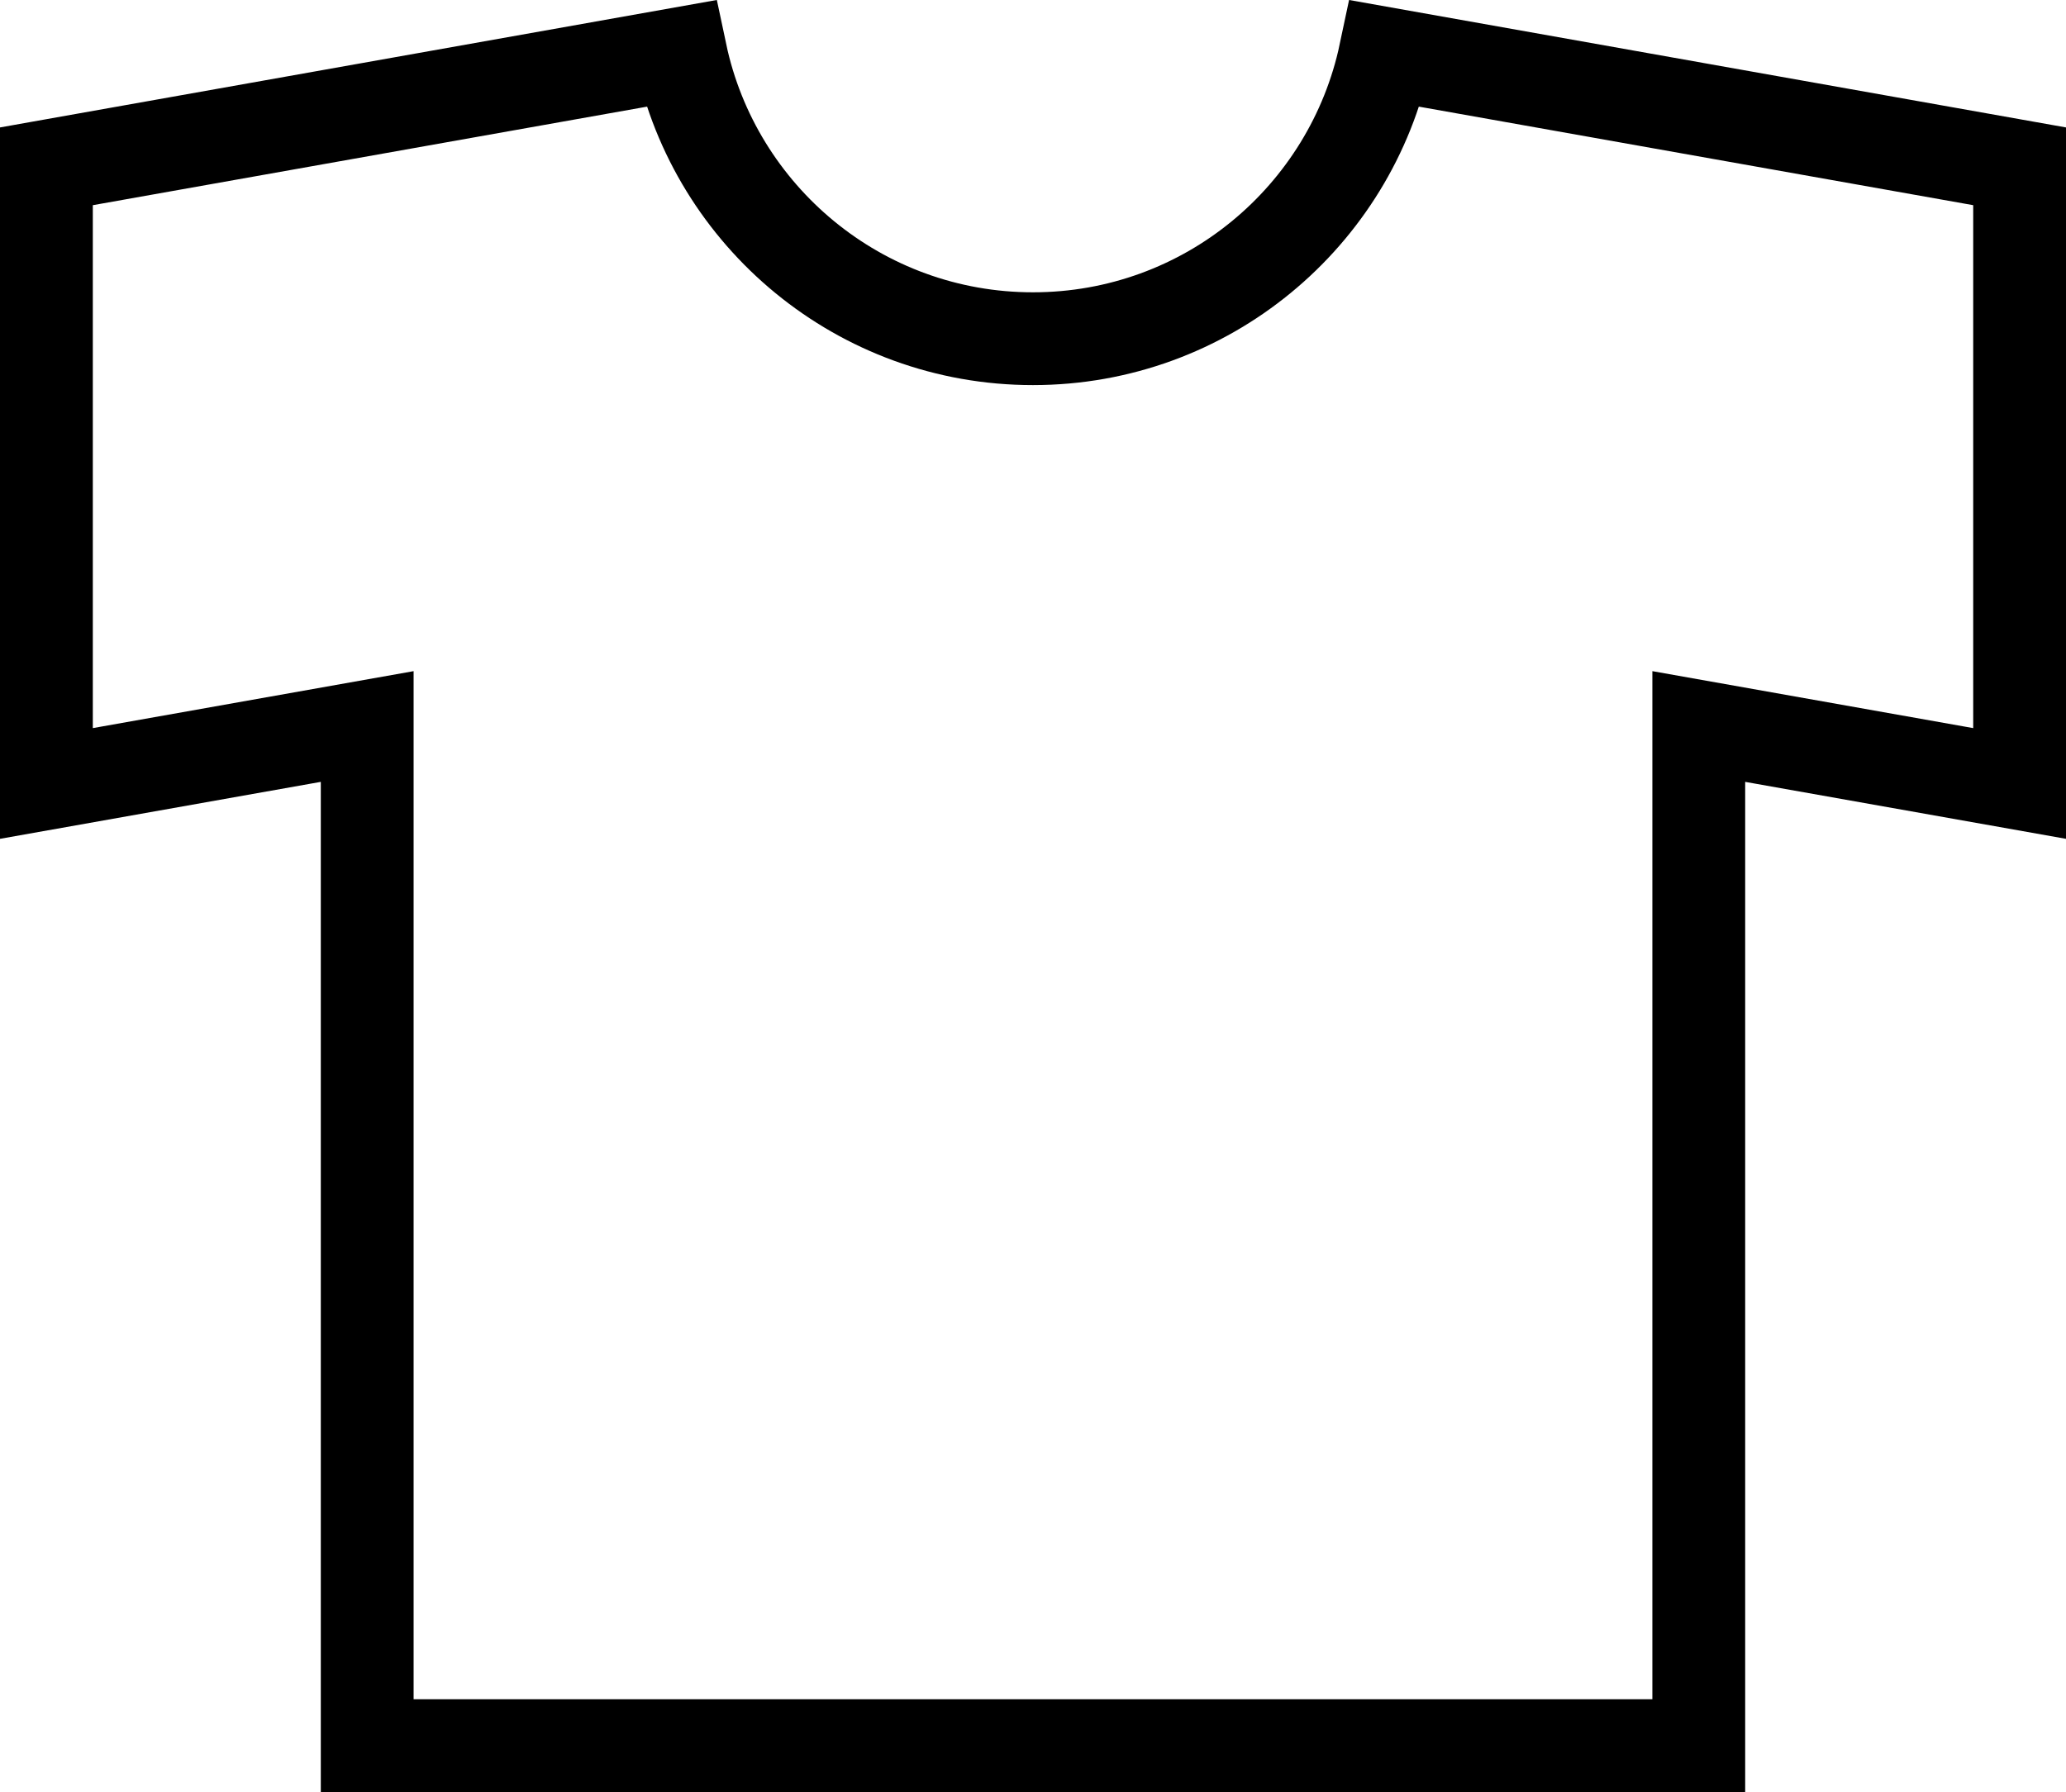
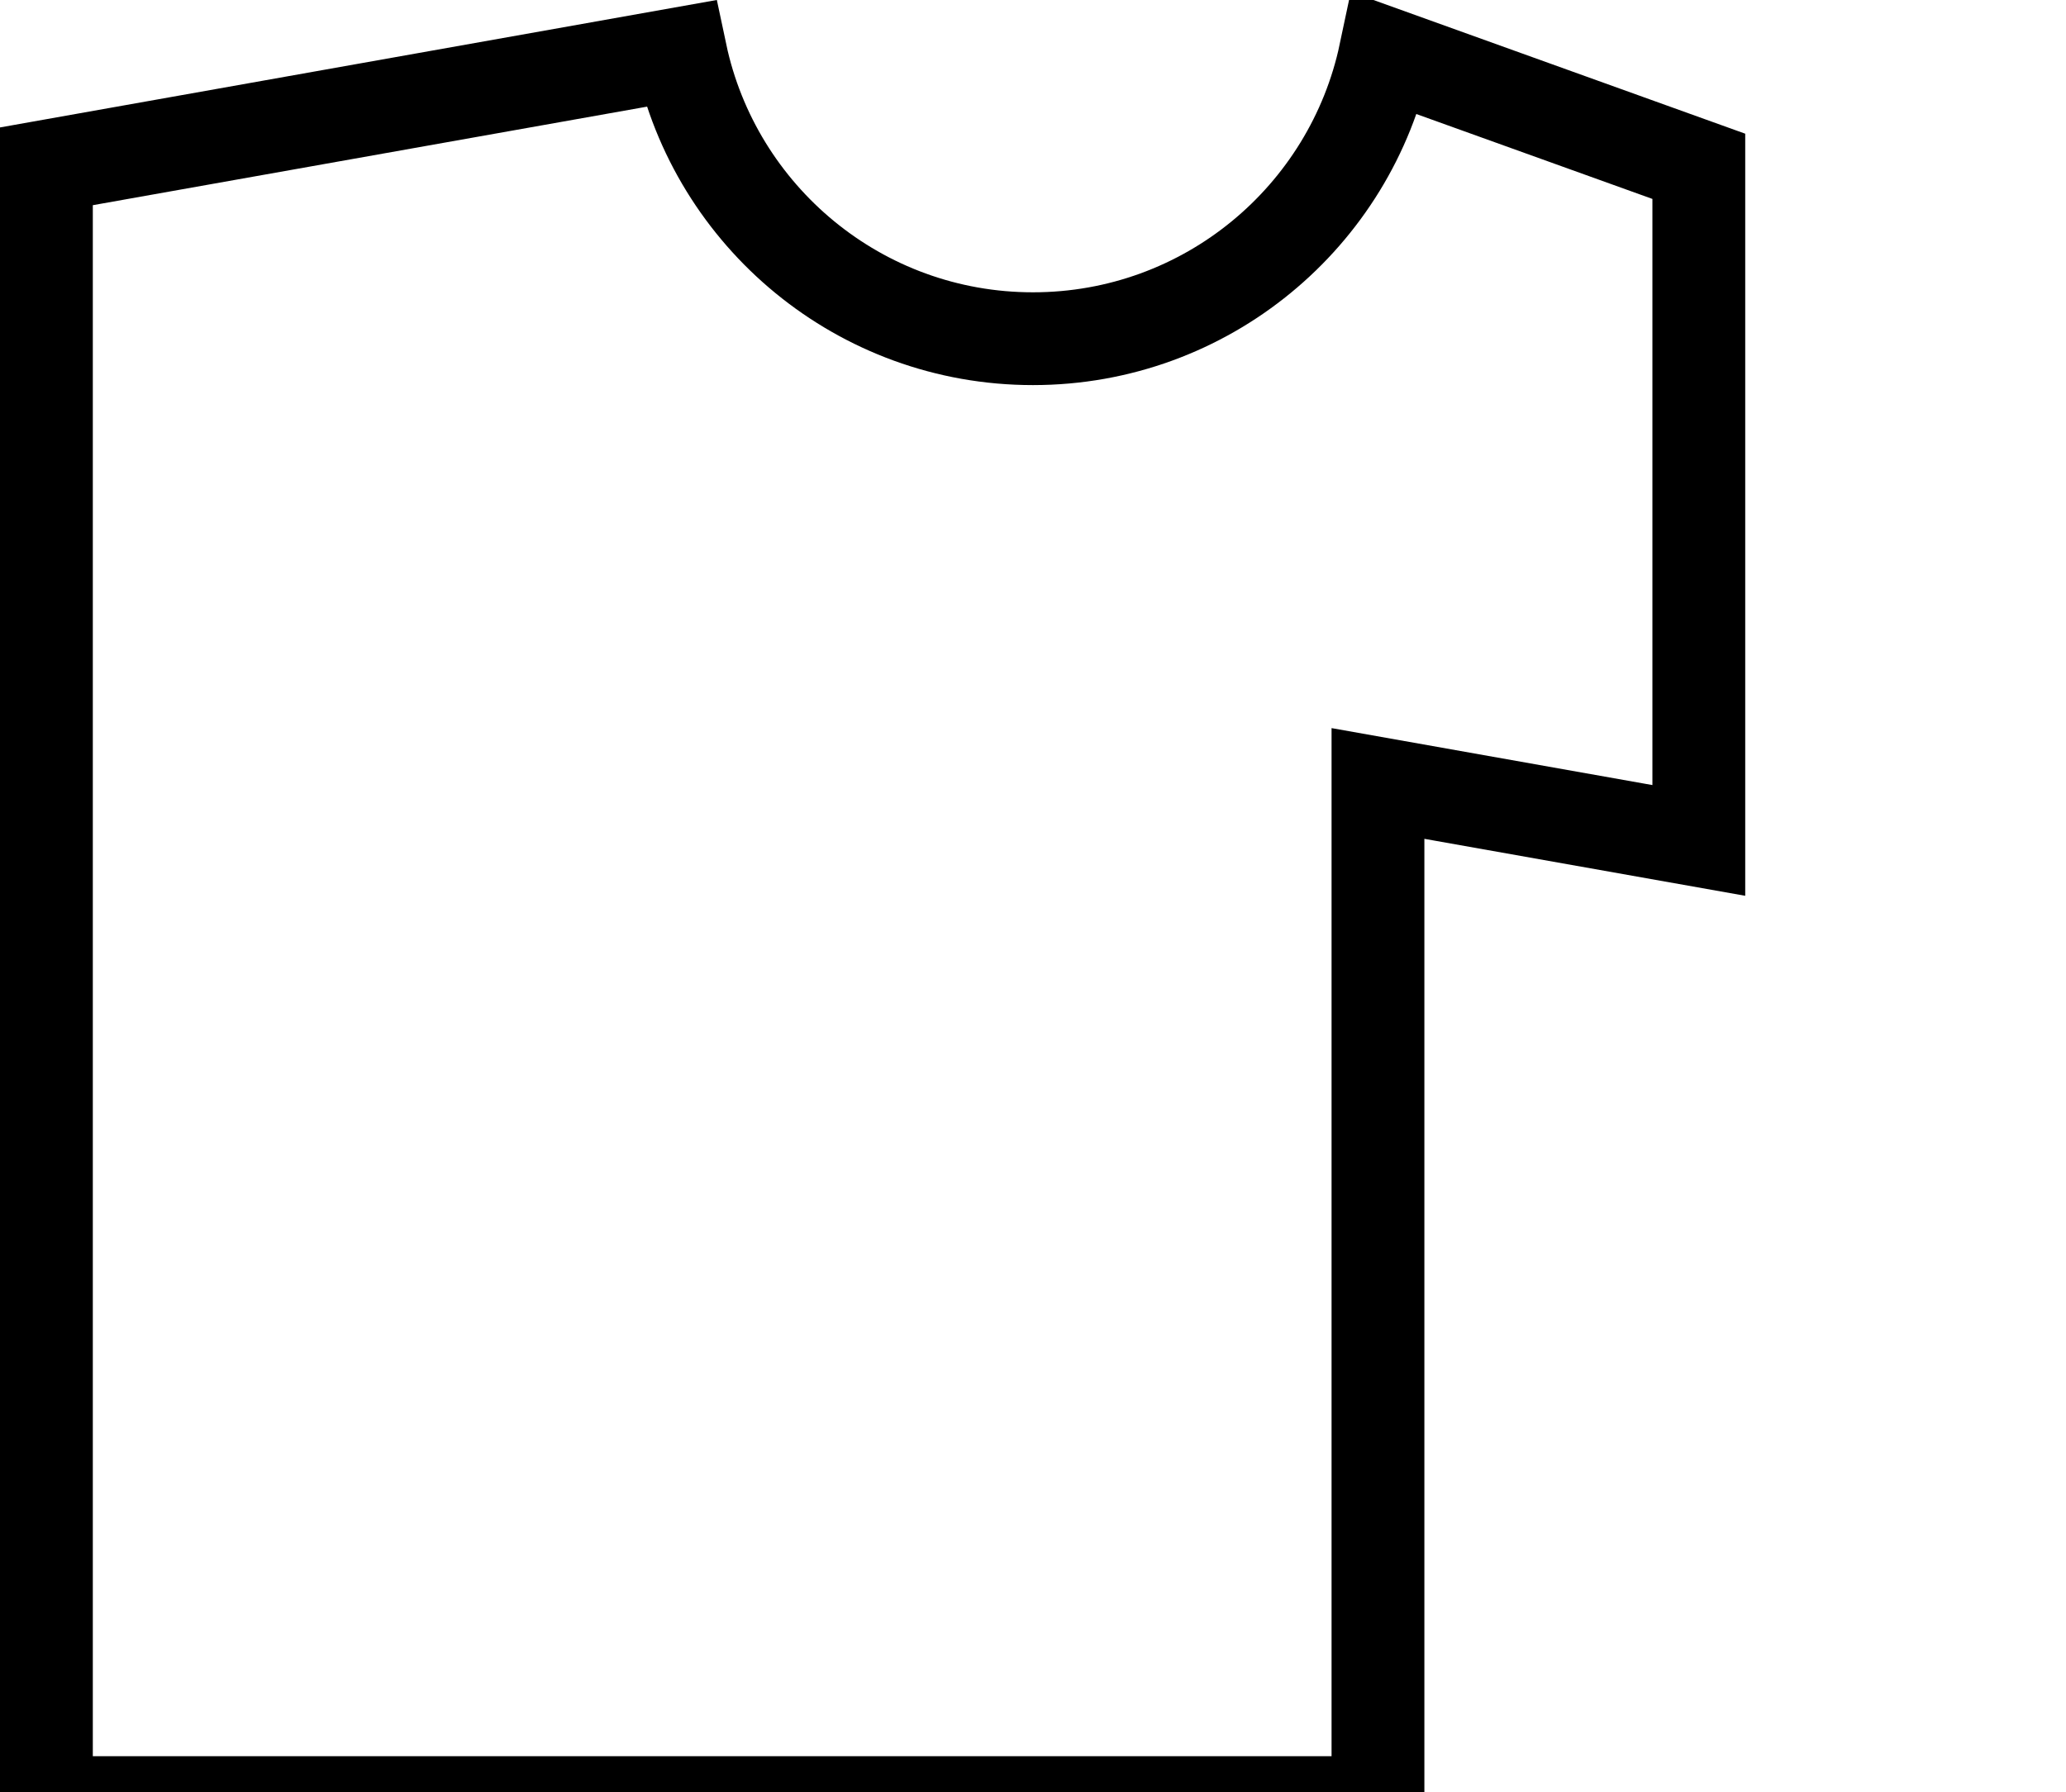
<svg xmlns="http://www.w3.org/2000/svg" version="1.1" id="レイヤー_1" x="0px" y="0px" width="94.425px" height="81.925px" viewBox="58.548 0.761 94.425 81.925" enable-background="new 58.548 0.761 94.425 81.925" xml:space="preserve">
-   <path fill="none" stroke="#000000" stroke-width="4.242" stroke-miterlimit="10" d="M121.857,3.208  c-1.574,7.448-8.18,13.037-16.098,13.037c-7.916,0-14.522-5.589-16.098-13.037L60.669,8.364v28.214l14.662-2.604v46.59h60.858  v-46.59l14.664,2.604V8.364L121.857,3.208z" />
+   <path fill="none" stroke="#000000" stroke-width="4.242" stroke-miterlimit="10" d="M121.857,3.208  c-1.574,7.448-8.18,13.037-16.098,13.037c-7.916,0-14.522-5.589-16.098-13.037L60.669,8.364v28.214v46.59h60.858  v-46.59l14.664,2.604V8.364L121.857,3.208z" />
</svg>